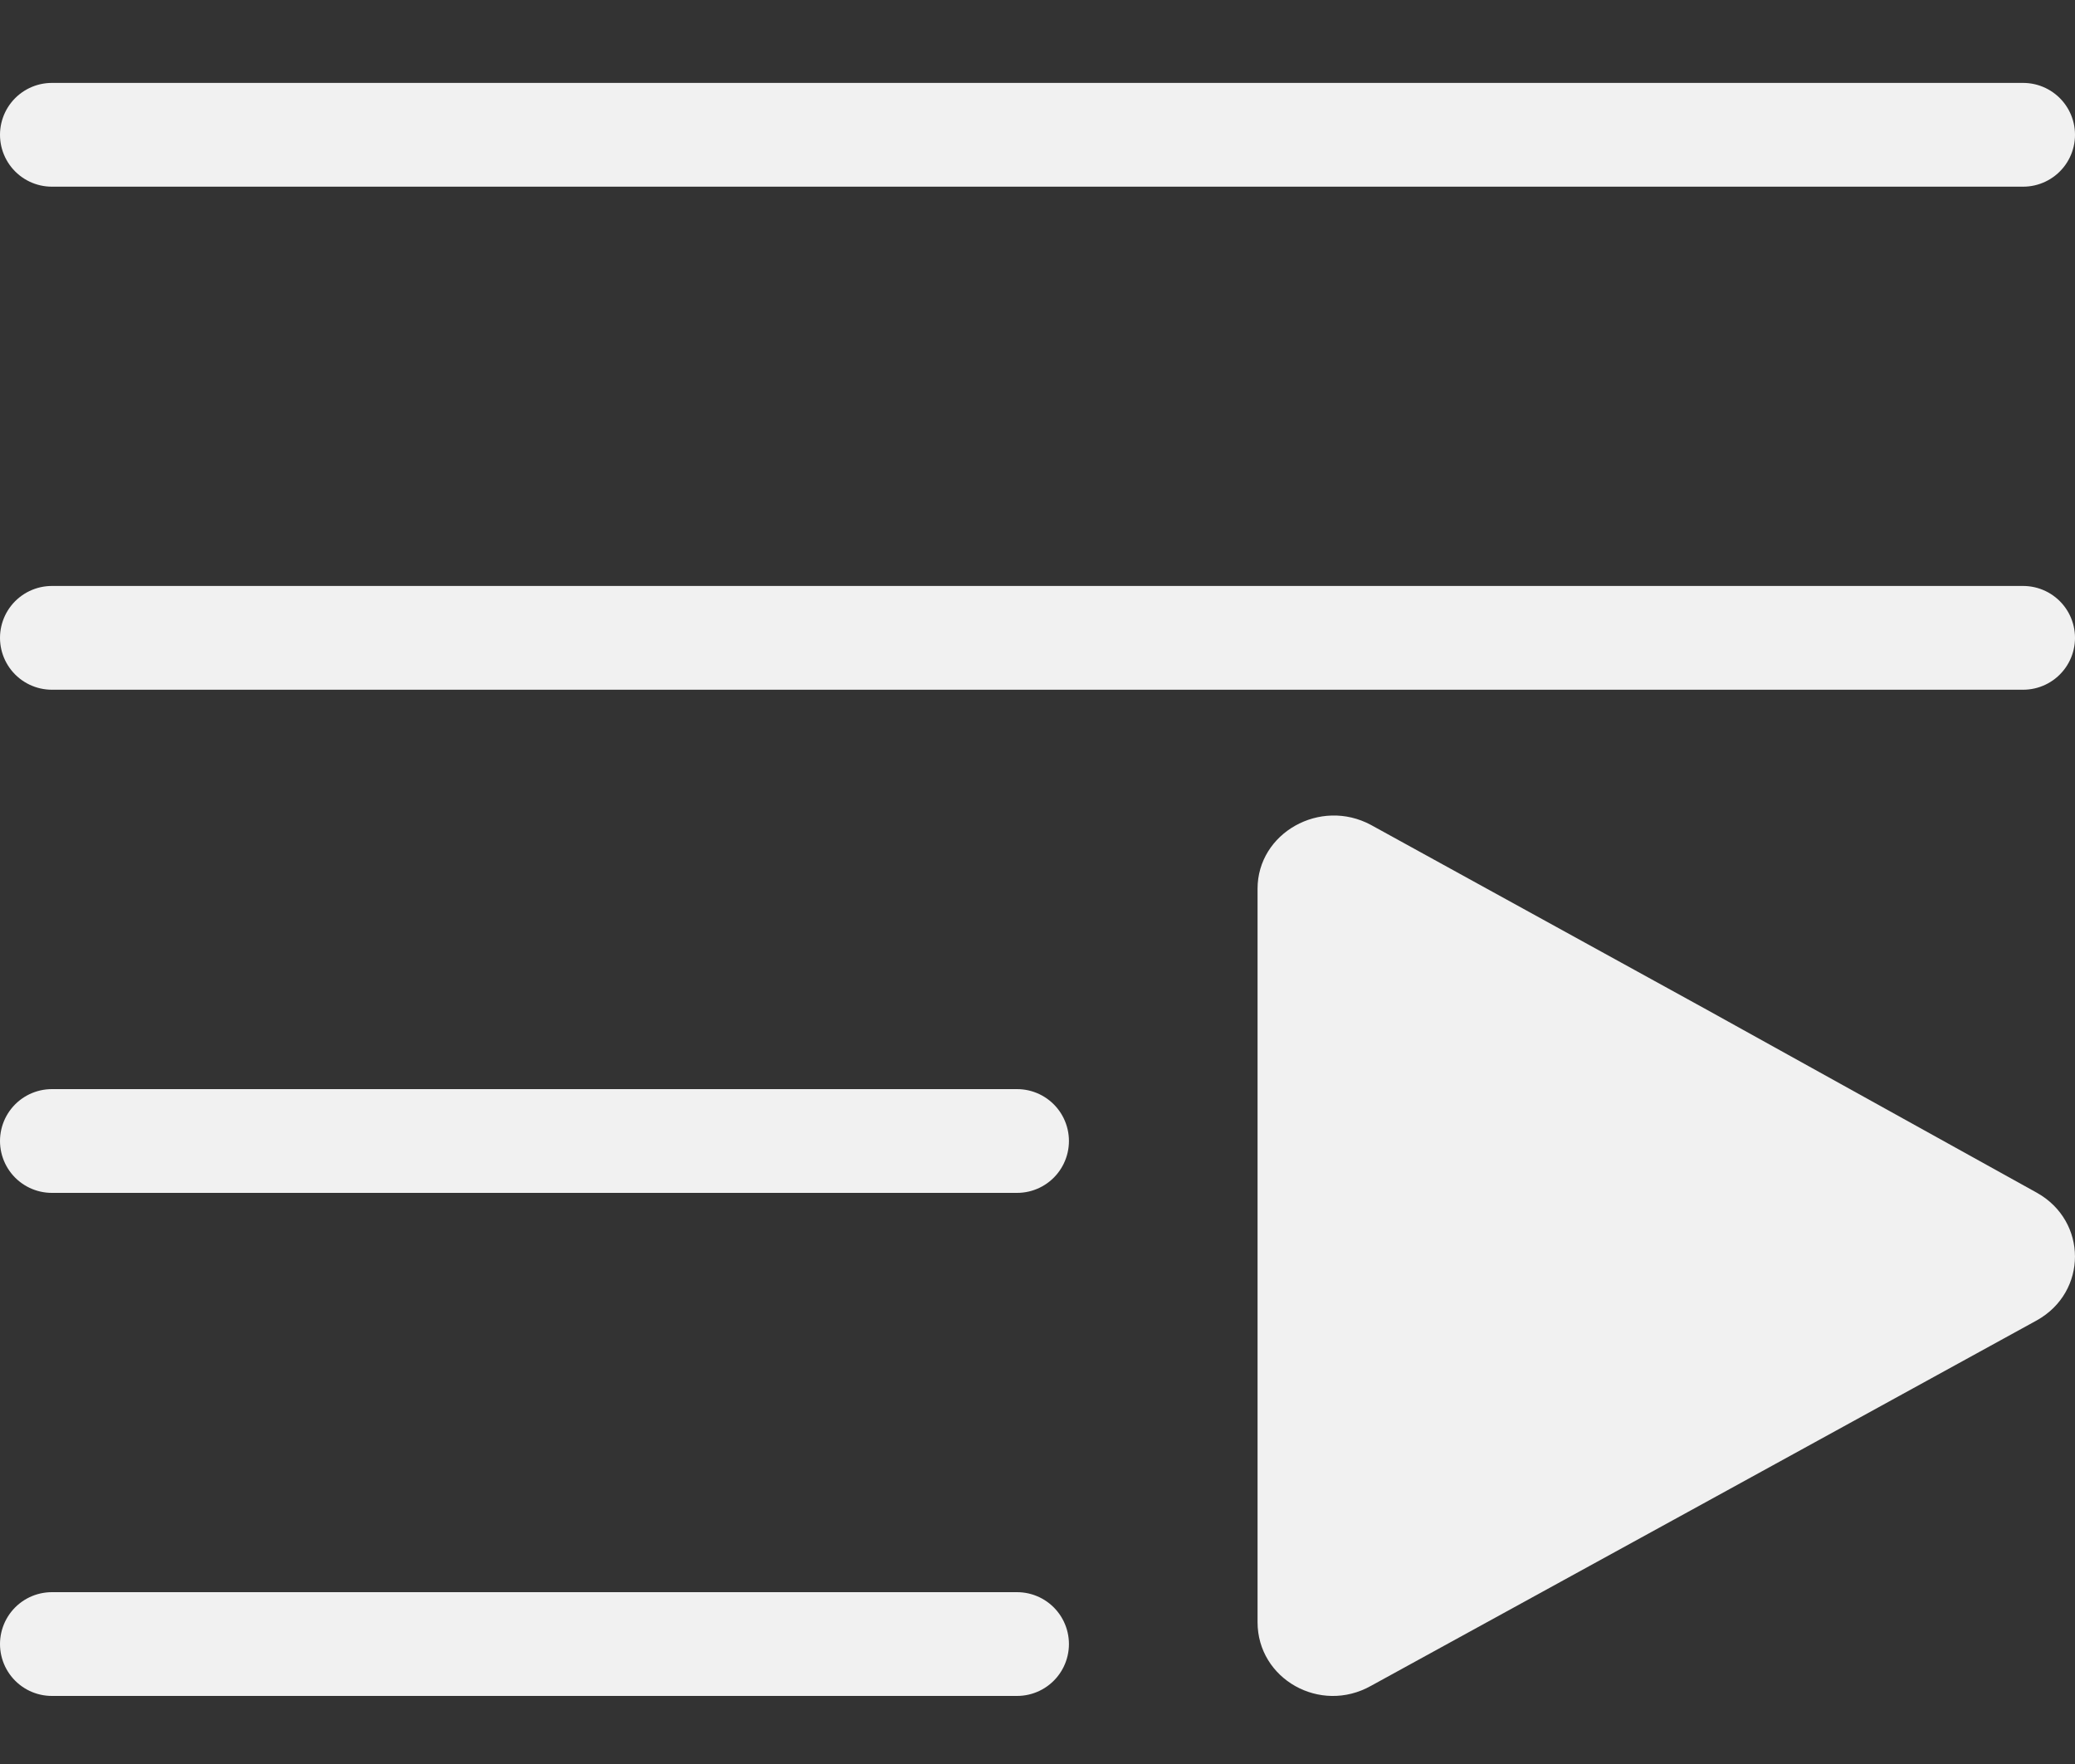
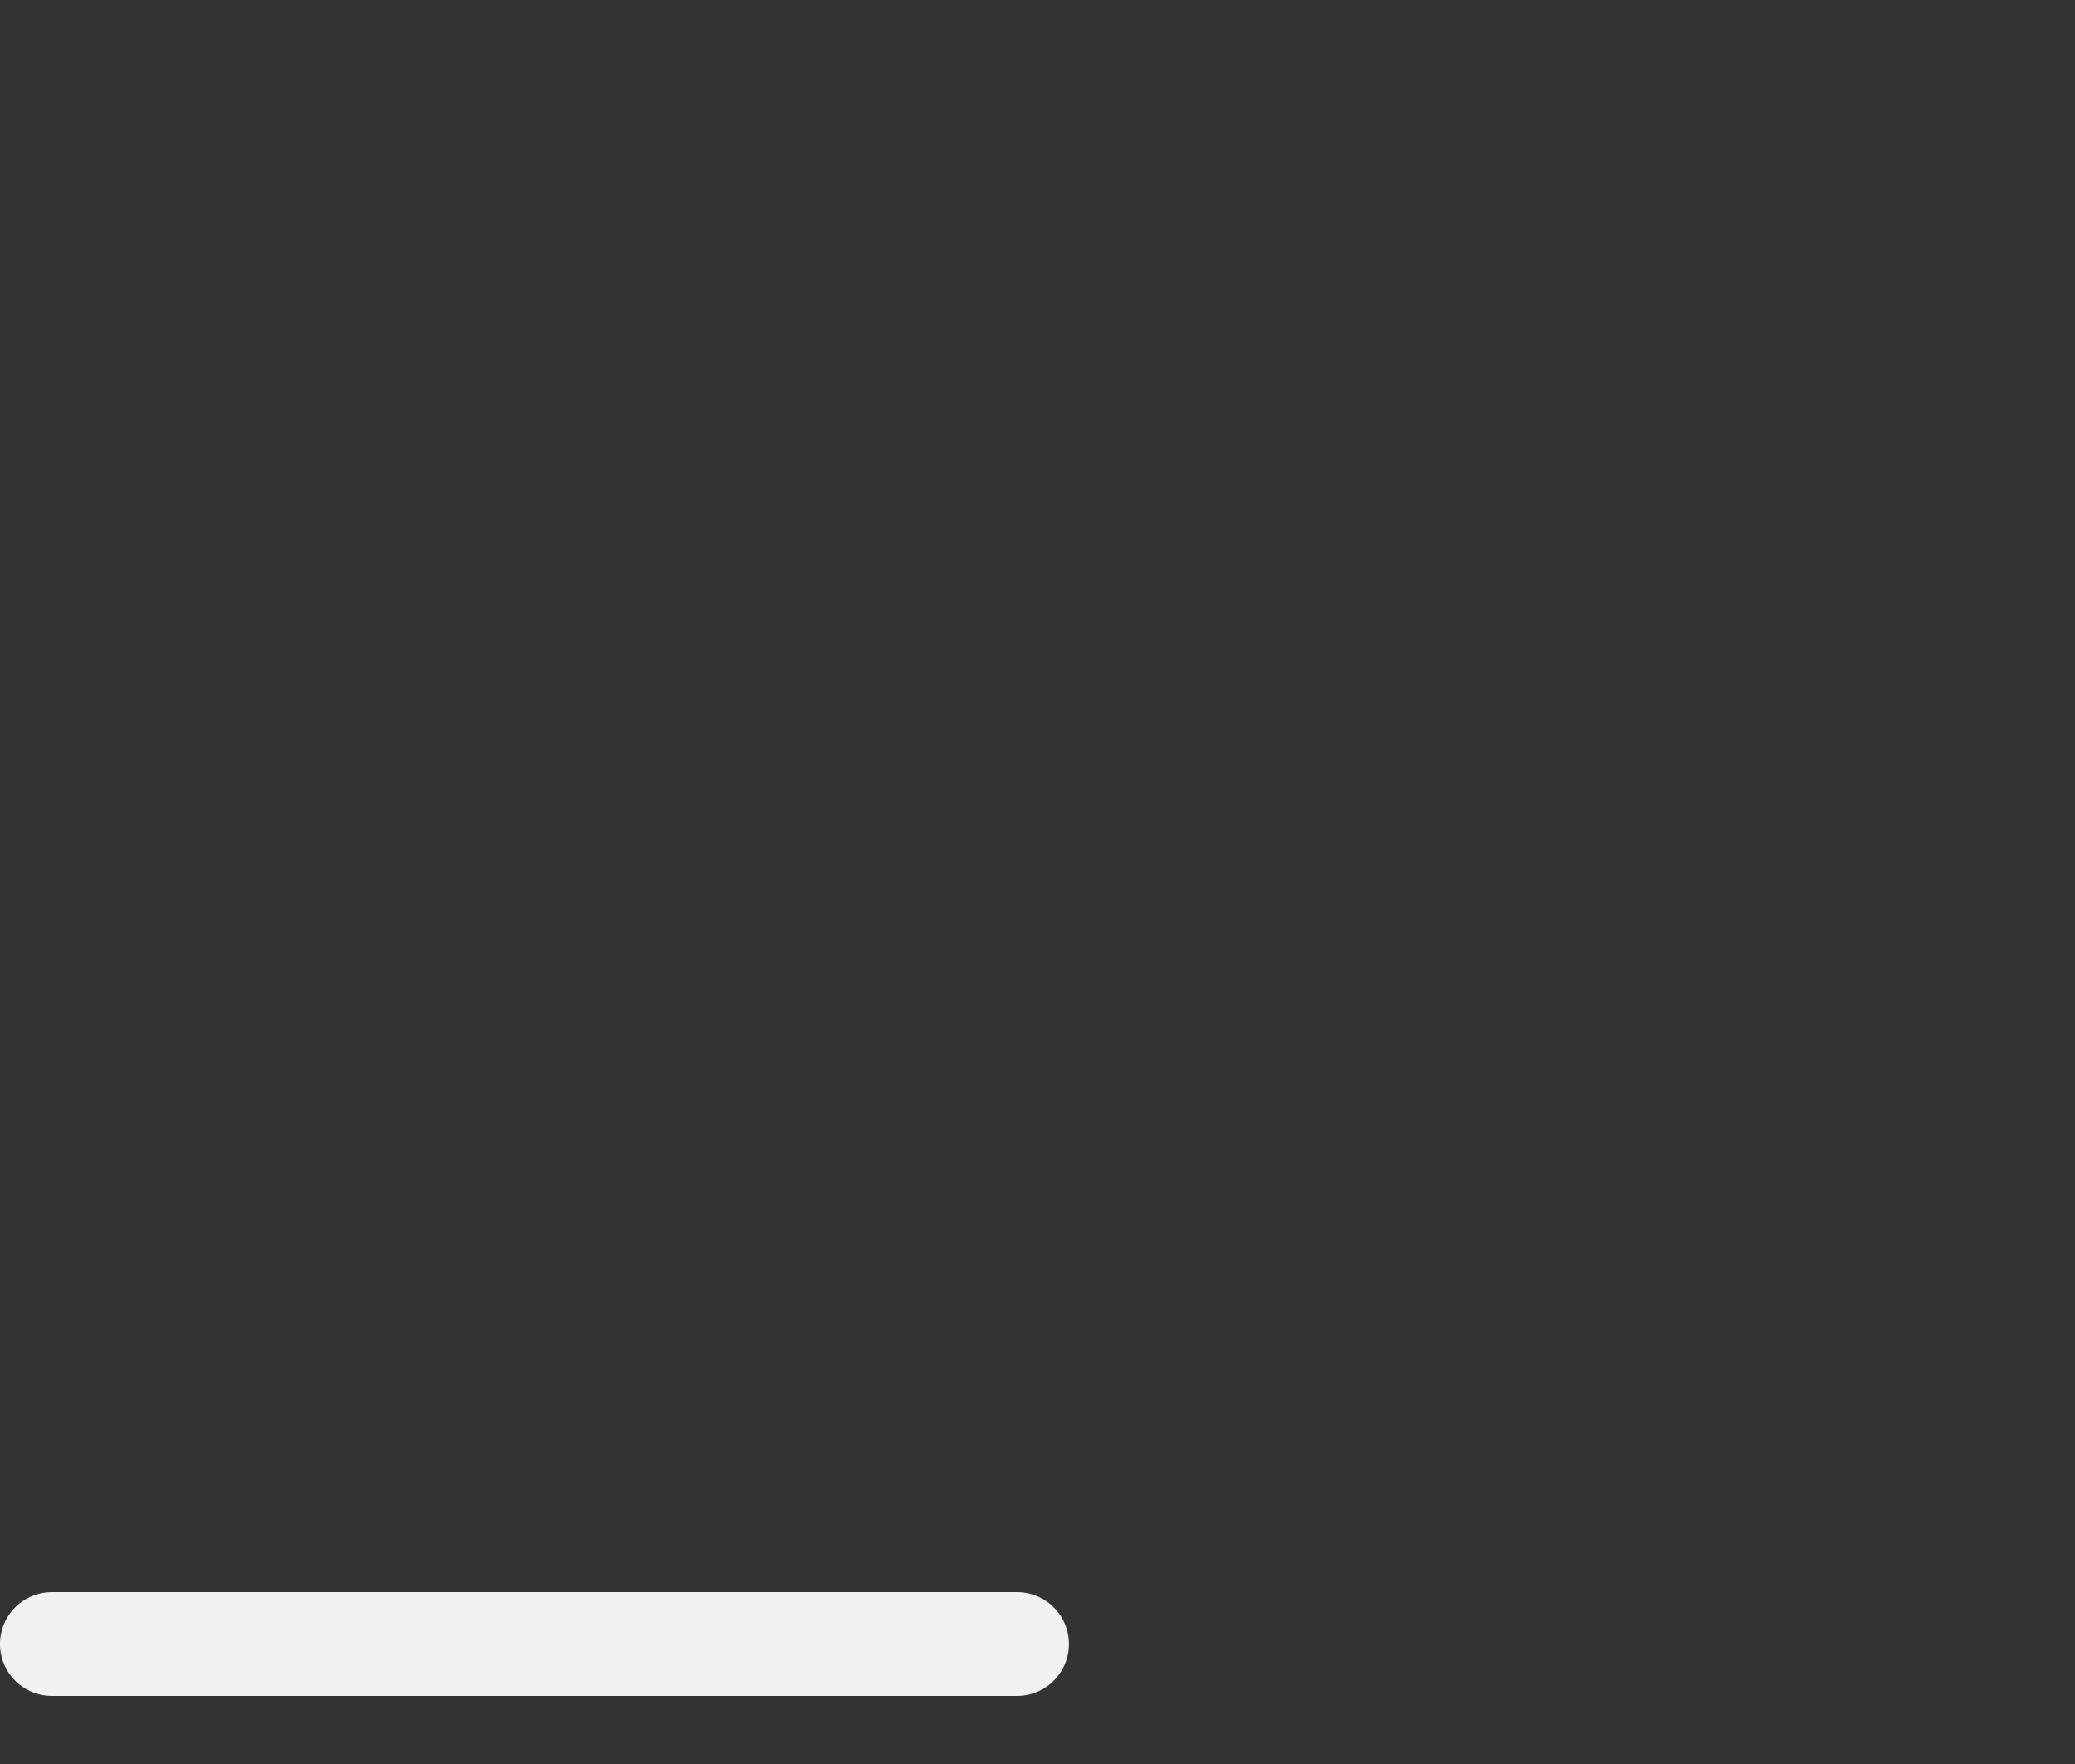
<svg xmlns="http://www.w3.org/2000/svg" width="20" height="17" viewBox="0 0 20 17" fill="none">
  <rect x="0" y="0" width="20" height="17" fill="#333333" stroke="none" />
-   <path d="M12.121 12.099V8.565C12.121 8.027 12.725 7.687 13.214 7.95L16.446 9.728L19.633 11.495C20.122 11.769 20.122 12.45 19.633 12.724L16.435 14.48L13.214 16.247C12.724 16.522 12.121 16.181 12.121 15.633L12.121 12.099Z" fill="#F1F1F1" />
-   <line x1="0.5" y1="10.996" x2="9.803" y2="10.996" stroke="#F1F1F1" stroke-linecap="round" />
-   <line x1="0.5" y1="6.147" x2="19.5" y2="6.147" stroke="#F1F1F1" stroke-linecap="round" />
-   <line x1="0.5" y1="1.299" x2="19.5" y2="1.299" stroke="#F1F1F1" stroke-linecap="round" />
  <line x1="0.5" y1="15.844" x2="9.803" y2="15.844" stroke="#F1F1F1" stroke-linecap="round" />
</svg>